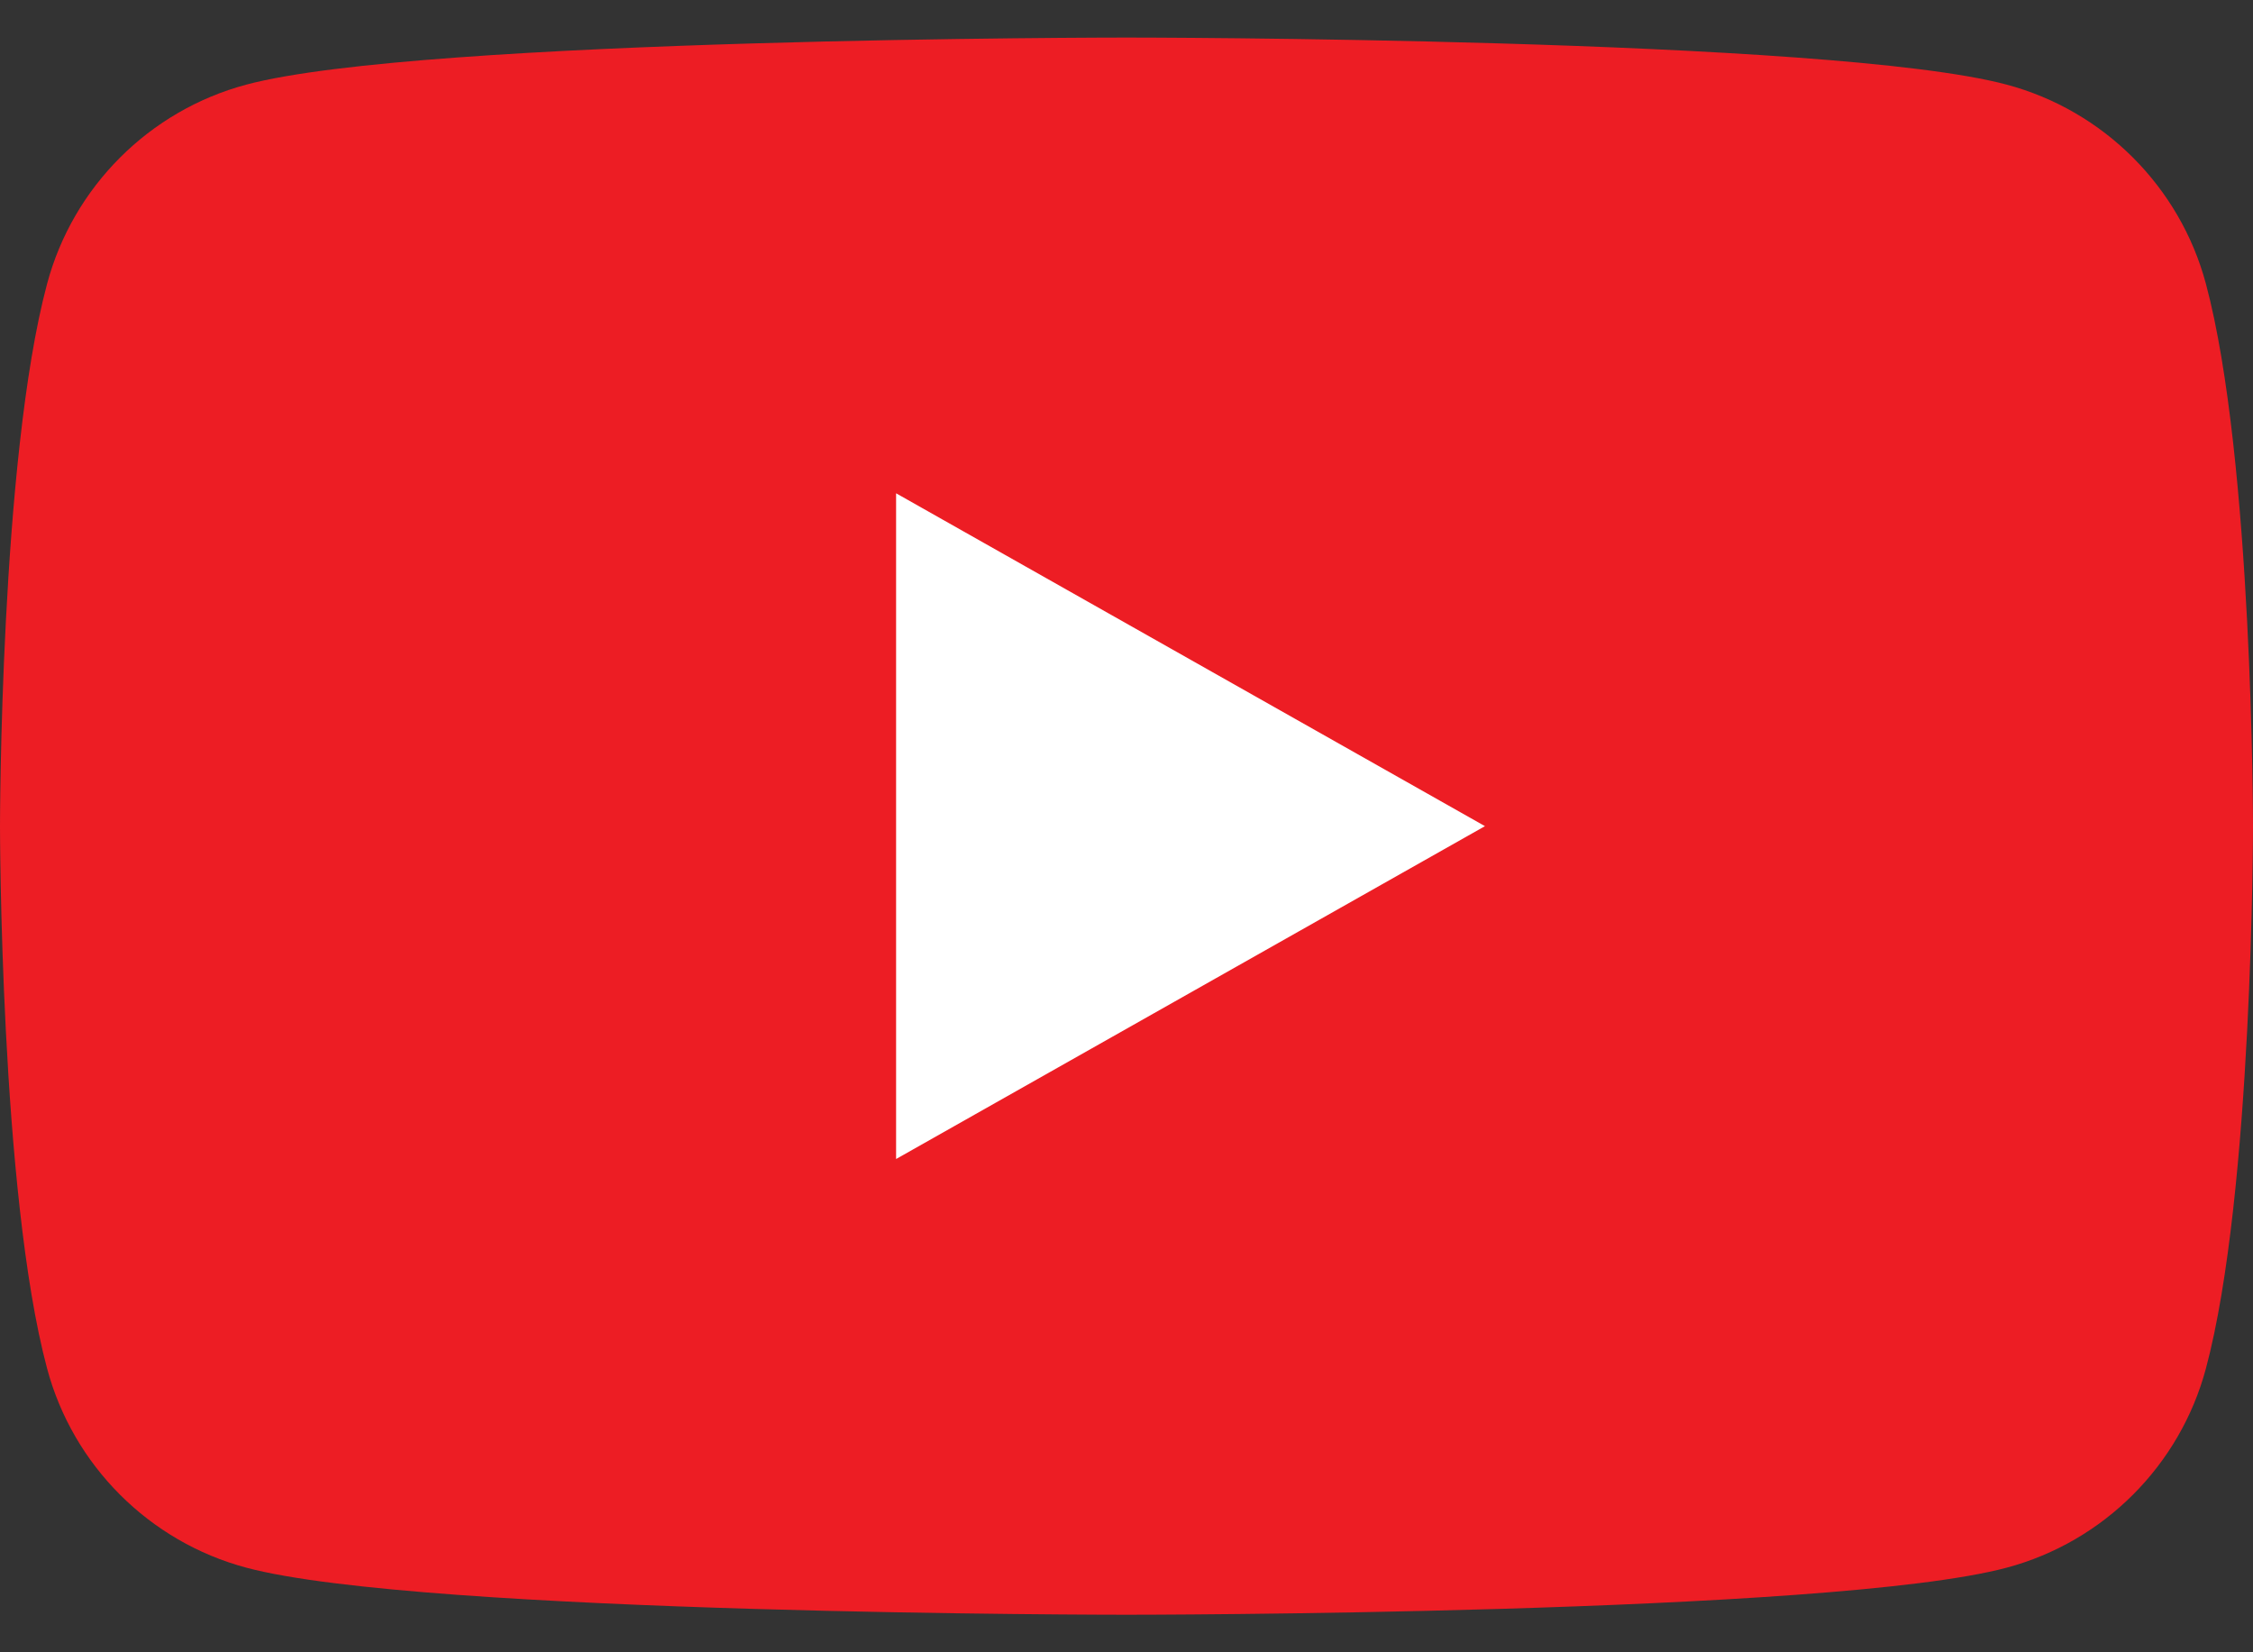
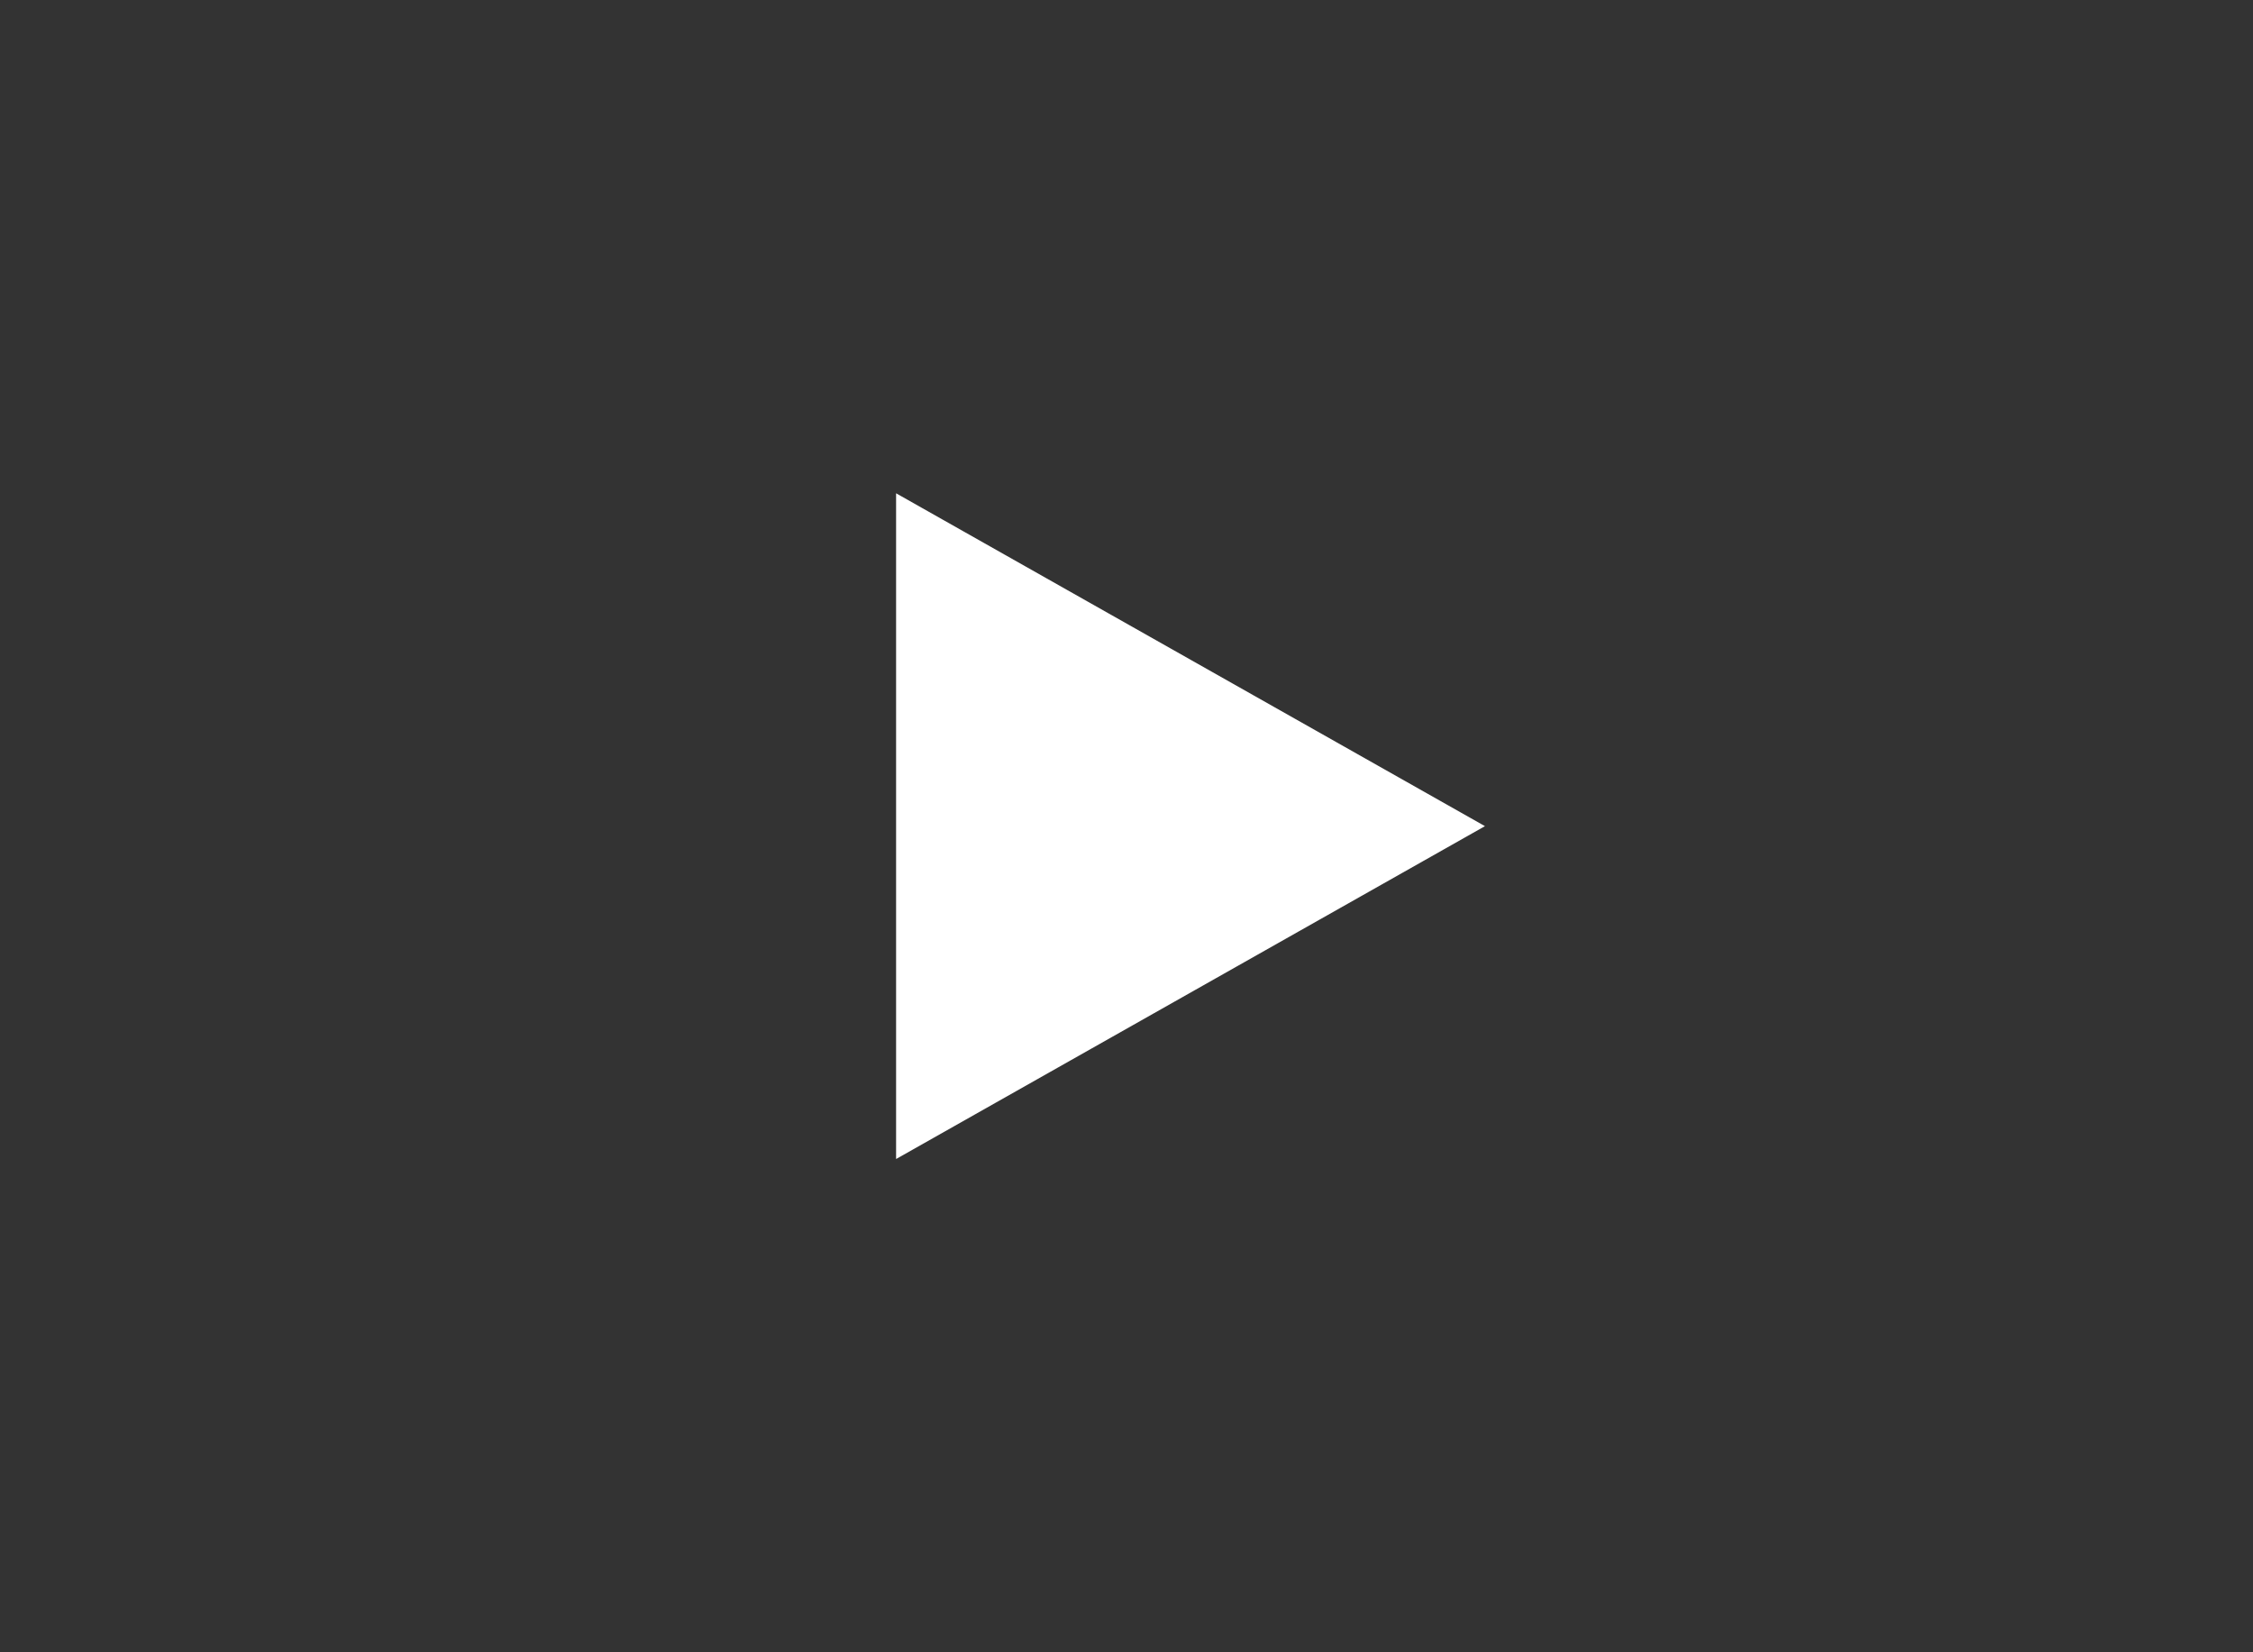
<svg xmlns="http://www.w3.org/2000/svg" width="30" height="22" viewBox="0 0 30 22" fill="none">
  <rect x="0" y="0" width="30" height="22" fill="#333333" stroke="none" />
  <g id="youtube_symbol.svg" clip-path="url(#clip0_84_5050)">
    <g id="g10">
      <g id="g12">
-         <path id="path14" d="M29.373 3.779C29.028 2.488 28.012 1.472 26.721 1.127C24.381 0.5 15 0.5 15 0.5C15 0.5 5.619 0.5 3.279 1.127C1.988 1.472 0.972 2.488 0.627 3.779C0 6.119 0 11 0 11C0 11 0 15.881 0.627 18.221C0.972 19.512 1.988 20.528 3.279 20.873C5.619 21.5 15 21.5 15 21.5C15 21.5 24.381 21.5 26.721 20.873C28.012 20.528 29.028 19.512 29.373 18.221C30 15.881 30 11 30 11C30 11 30 6.119 29.373 3.779Z" fill="#ED1D24" />
        <path id="path16" d="M11.932 15.432L19.773 11L11.932 6.568V15.432Z" fill="white" />
      </g>
    </g>
  </g>
  <defs>
    <clipPath id="clip0_84_5050">
      <rect width="30" height="21" fill="white" transform="translate(0 0.5)" />
    </clipPath>
  </defs>
</svg>